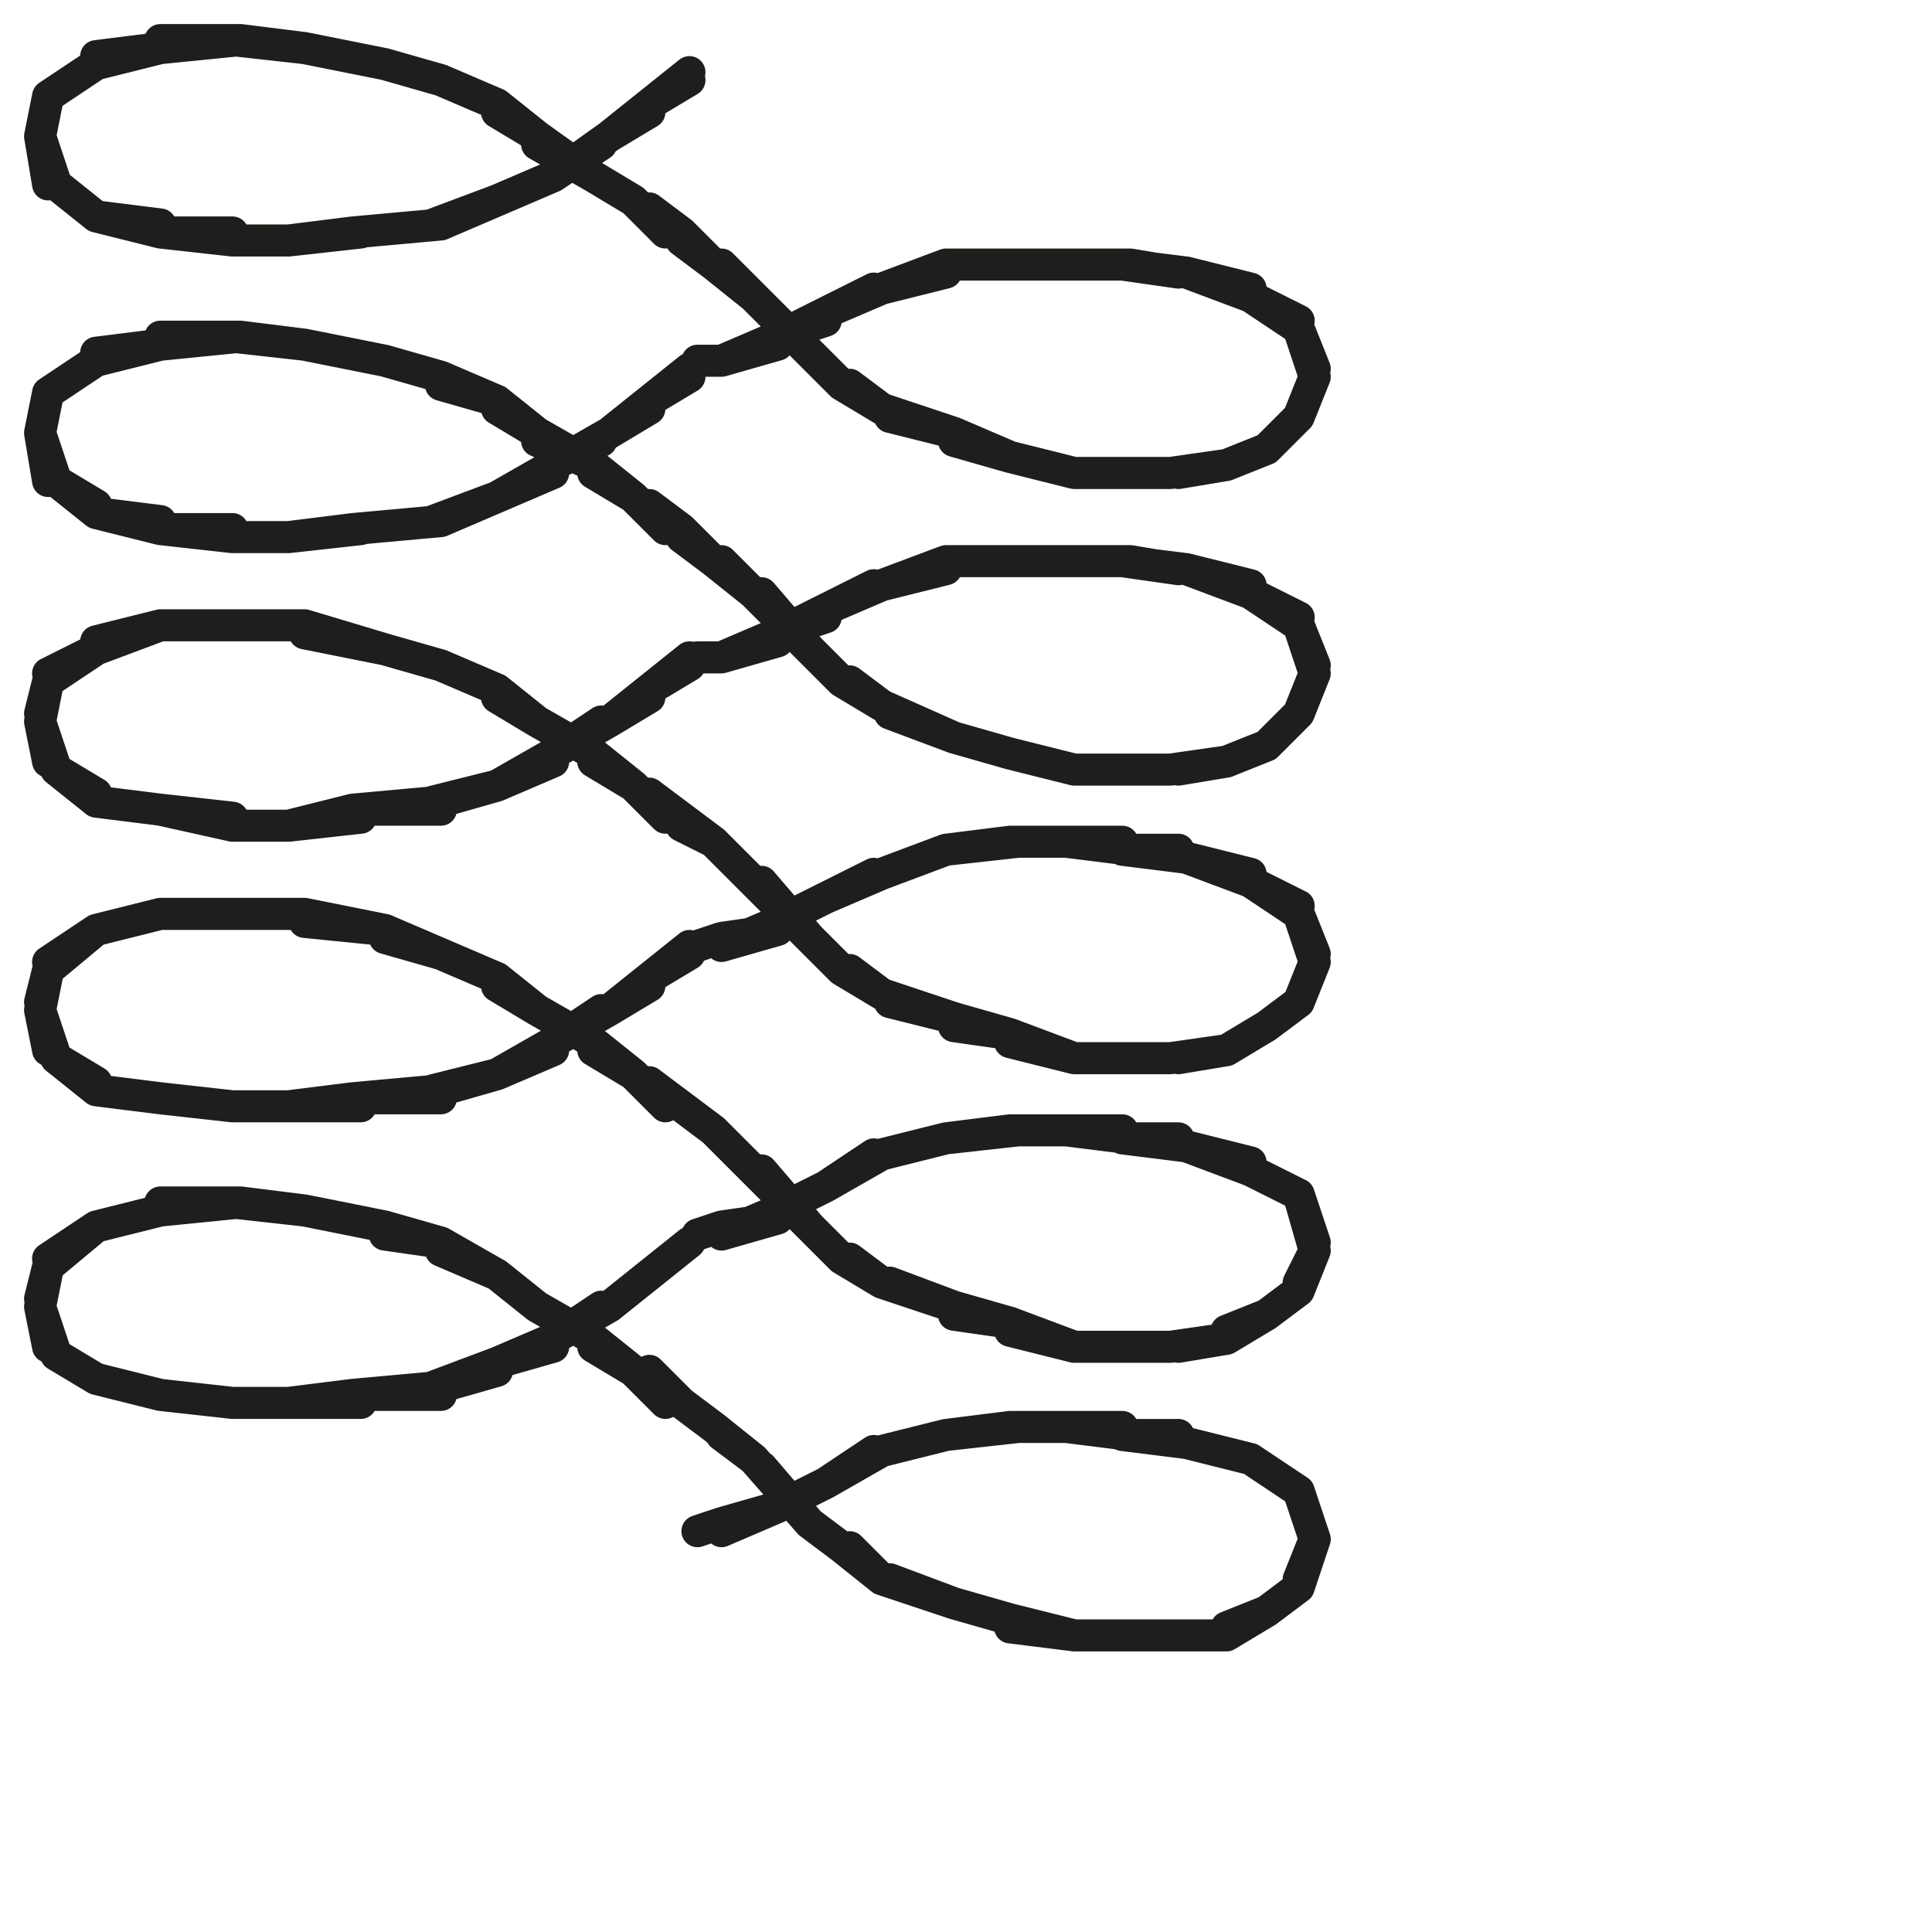
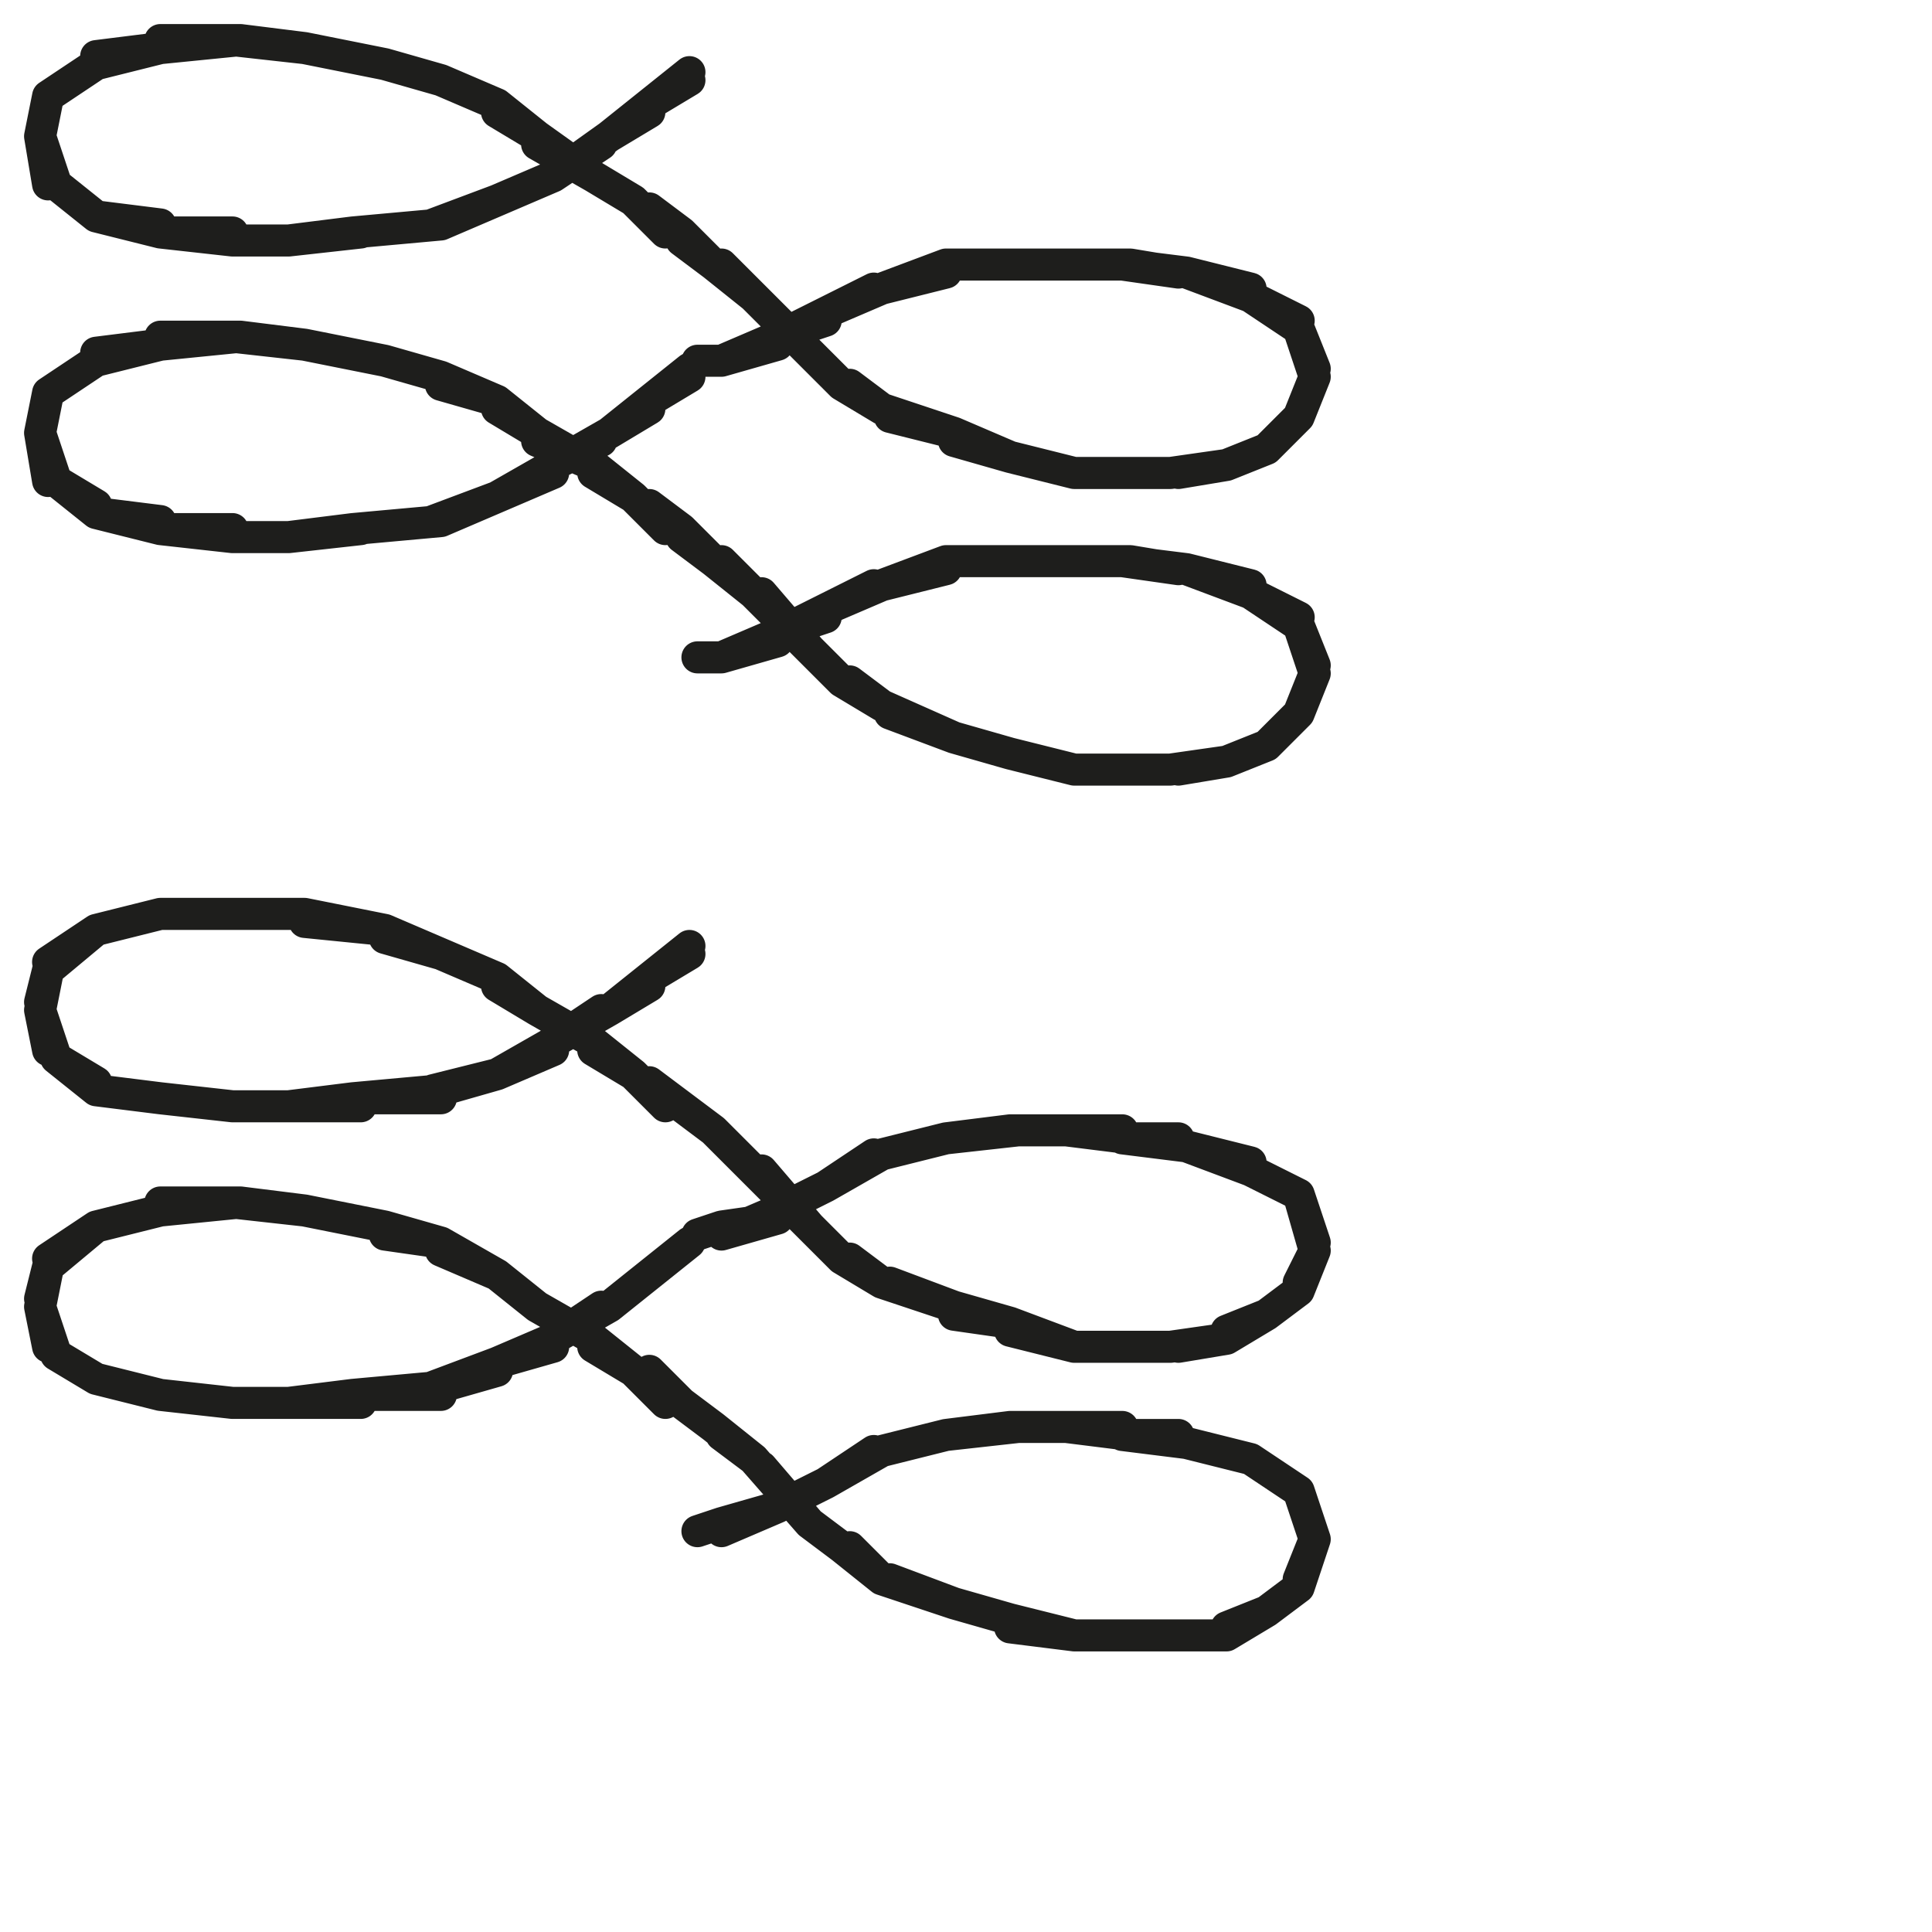
<svg xmlns="http://www.w3.org/2000/svg" version="1.1" id="Ebene_1" x="0px" y="0px" viewBox="0 0 24.1 24.1" style="enable-background:new 0 0 24.1 24.1;" xml:space="preserve">
  <style type="text/css">
	.st0{fill:none;stroke:#1E1E1C;stroke-width:0.4;stroke-linecap:round;stroke-linejoin:round;stroke-miterlimit:10;}
</style>
  <g>
    <g>
      <polyline class="st0" points="8.6,0.9 8.6,0.9 8.1,1.3 8.6,1 8.1,1.3 7.6,1.7 8.1,1.4 7.6,1.7 6.9,2.2 7.5,1.8 6.9,2.2 6.2,2.5     6.9,2.2 6.2,2.5 5.4,2.8 6.2,2.5 5.5,2.8 4.4,2.9 5.5,2.8 4.4,2.9 3.6,3 4.5,2.9 3.6,3 2.9,3 3.6,3 2.9,3 2,2.9 2.9,2.9 2,2.9     1.2,2.7 2,2.8 1.2,2.7 0.7,2.3 1.2,2.7 0.7,2.3 0.5,1.7 0.6,2.3 0.5,1.7 0.6,1.2 0.5,1.7 0.6,1.2 1.2,0.8 0.6,1.2 1.2,0.8 2,0.6     1.2,0.7 2,0.6 3,0.5 2,0.5 3,0.5 3.8,0.6 2.9,0.5 3.8,0.6 4.8,0.8 3.8,0.6 4.8,0.8 5.5,1 4.8,0.8 5.5,1 6.2,1.3 5.5,1 6.2,1.3     6.7,1.7 6.2,1.4 6.7,1.7 7.4,2.2 6.7,1.8 7.4,2.2 7.9,2.5 7.4,2.2 7.9,2.5 8.3,2.9 8.1,2.6 8.5,2.9 8.9,3.3 8.5,3 8.9,3.3     9.4,3.7 9,3.3 9.4,3.7 10.1,4.4 9.5,3.8 10.1,4.4 10.5,4.8 10.1,4.4 10.5,4.8 11,5.1 10.6,4.8 11,5.1 11.9,5.4 11.1,5.2 11.9,5.4     12.6,5.7 11.9,5.5 12.6,5.7 13.4,5.9 12.6,5.7 13.4,5.9 13.9,5.9 13.4,5.9 13.9,5.9 14.6,5.9 14,5.9 14.6,5.9 15.3,5.8 14.7,5.9     15.3,5.8 15.8,5.6 15.3,5.8 15.8,5.6 16.2,5.2 15.8,5.6 16.2,5.2 16.4,4.7 16.2,5.2 16.4,4.7 16.2,4.1 16.4,4.6 16.2,4.1     15.6,3.7 16.2,4 15.6,3.7 14.8,3.4 15.6,3.6 14.8,3.4 14,3.3 14.7,3.4 14.1,3.3 13.3,3.3 14,3.3 13.3,3.3 12.6,3.3 13.3,3.3     12.7,3.3 11.8,3.3 12.6,3.3 11.8,3.3 11,3.6 11.8,3.4 11,3.6 10.3,3.9 10.9,3.6 10.3,3.9 9.7,4.2 10.3,4 9.7,4.2 9,4.5 9.7,4.3     9,4.5 8.7,4.5 8.7,4.5   " />
    </g>
    <g>
      <polyline class="st0" points="8.6,4.6 8.6,4.6 8.1,5 8.6,4.7 8.1,5 7.6,5.4 8.1,5.1 7.6,5.4 6.9,5.8 7.5,5.5 6.9,5.8 6.2,6.2     6.9,5.9 6.2,6.2 5.4,6.5 6.2,6.2 5.5,6.5 4.4,6.6 5.5,6.5 4.4,6.6 3.6,6.7 4.5,6.6 3.6,6.7 2.9,6.7 3.6,6.7 2.9,6.7 2,6.6     2.9,6.6 2,6.6 1.2,6.4 2,6.5 1.2,6.4 0.7,6 1.2,6.3 0.7,6 0.5,5.4 0.6,6 0.5,5.4 0.6,4.9 0.5,5.4 0.6,4.9 1.2,4.5 0.6,4.9     1.2,4.5 2,4.3 1.2,4.4 2,4.3 3,4.2 2,4.2 3,4.2 3.8,4.3 2.9,4.2 3.8,4.3 4.8,4.5 3.8,4.3 4.8,4.5 5.5,4.7 4.8,4.5 5.5,4.7 6.2,5     5.5,4.8 6.2,5 6.7,5.4 6.2,5.1 6.7,5.4 7.4,5.8 6.7,5.5 7.4,5.8 7.9,6.2 7.4,5.9 7.9,6.2 8.3,6.6 8.1,6.3 8.5,6.6 8.9,7 8.5,6.7     8.9,7 9.4,7.4 9,7 9.4,7.4 10.1,8.1 9.5,7.4 10.1,8.1 10.5,8.5 10.1,8.1 10.5,8.5 11,8.8 10.6,8.5 11,8.8 11.9,9.2 11.1,8.9     11.9,9.2 12.6,9.4 11.9,9.2 12.6,9.4 13.4,9.6 12.6,9.4 13.4,9.6 13.9,9.6 13.4,9.6 13.9,9.6 14.6,9.6 14,9.6 14.6,9.6 15.3,9.5     14.7,9.6 15.3,9.5 15.8,9.3 15.3,9.5 15.8,9.3 16.2,8.9 15.8,9.3 16.2,8.9 16.4,8.4 16.2,8.9 16.4,8.4 16.2,7.8 16.4,8.3     16.2,7.8 15.6,7.4 16.2,7.7 15.6,7.4 14.8,7.1 15.6,7.3 14.8,7.1 14,7 14.7,7.1 14.1,7 13.3,7 14,7 13.3,7 12.6,7 13.3,7 12.7,7     11.8,7 12.6,7 11.8,7 11,7.3 11.8,7.1 11,7.3 10.3,7.6 10.9,7.3 10.3,7.6 9.7,7.9 10.3,7.7 9.7,7.9 9,8.2 9.7,8 9,8.2 8.7,8.2     8.7,8.2   " />
    </g>
    <g>
-       <polyline class="st0" points="8.6,8.2 8.6,8.2 8.1,8.6 8.6,8.3 8.1,8.6 7.6,9 8.1,8.7 7.6,9 6.9,9.4 7.5,9 6.9,9.4 6.2,9.8     6.9,9.5 6.2,9.8 5.4,10 6.2,9.8 5.5,10 4.4,10.1 5.5,10.1 4.4,10.1 3.6,10.3 4.5,10.2 3.6,10.3 2.9,10.3 3.6,10.3 2.9,10.3     2,10.1 2.9,10.2 2,10.1 1.2,10 2,10.1 1.2,10 0.7,9.6 1.2,9.9 0.7,9.6 0.5,9 0.6,9.5 0.5,9 0.6,8.5 0.5,8.9 0.6,8.5 1.2,8.1     0.6,8.4 1.2,8.1 2,7.8 1.2,8 2,7.8 3,7.8 2,7.8 3,7.8 3.8,7.8 2.9,7.8 3.8,7.8 4.8,8.1 3.8,7.9 4.8,8.1 5.5,8.3 4.8,8.1 5.5,8.3     6.2,8.6 5.5,8.3 6.2,8.6 6.7,9 6.2,8.7 6.7,9 7.4,9.4 6.7,9 7.4,9.4 7.9,9.8 7.4,9.5 7.9,9.8 8.3,10.2 8.1,9.9 8.5,10.2 8.9,10.5     8.5,10.3 8.9,10.5 9.4,11 9,10.6 9.4,11 10.1,11.7 9.5,11 10.1,11.7 10.5,12.1 10.1,11.7 10.5,12.1 11,12.4 10.6,12.1 11,12.4     11.9,12.7 11.1,12.5 11.9,12.7 12.6,12.9 11.9,12.8 12.6,12.9 13.4,13.2 12.6,13 13.4,13.2 13.9,13.2 13.4,13.2 13.9,13.2     14.6,13.2 14,13.2 14.6,13.2 15.3,13.1 14.7,13.2 15.3,13.1 15.8,12.8 15.3,13.1 15.8,12.8 16.2,12.5 15.8,12.8 16.2,12.5     16.4,12 16.2,12.5 16.4,12 16.2,11.4 16.4,11.9 16.2,11.4 15.6,11 16.2,11.3 15.6,11 14.8,10.7 15.6,10.9 14.8,10.7 14,10.6     14.7,10.6 14.1,10.6 13.3,10.5 14,10.5 13.3,10.5 12.6,10.5 13.3,10.5 12.7,10.5 11.8,10.6 12.6,10.5 11.8,10.6 11,10.9     11.8,10.6 11,10.9 10.3,11.2 10.9,10.9 10.3,11.2 9.7,11.5 10.3,11.2 9.7,11.5 9,11.8 9.7,11.6 9,11.7 8.7,11.8 8.7,11.8   " />
-     </g>
+       </g>
    <g>
      <polyline class="st0" points="8.6,11.8 8.6,11.8 8.1,12.2 8.6,11.9 8.1,12.2 7.6,12.6 8.1,12.3 7.6,12.6 6.9,13 7.5,12.6 6.9,13     6.2,13.4 6.9,13.1 6.2,13.4 5.4,13.6 6.2,13.4 5.5,13.6 4.4,13.7 5.5,13.7 4.4,13.7 3.6,13.8 4.5,13.8 3.6,13.8 2.9,13.8     3.6,13.8 2.9,13.8 2,13.7 2.9,13.8 2,13.7 1.2,13.6 2,13.7 1.2,13.6 0.7,13.2 1.2,13.5 0.7,13.2 0.5,12.6 0.6,13.1 0.5,12.6     0.6,12.1 0.5,12.5 0.6,12.1 1.2,11.6 0.6,12 1.2,11.6 2,11.4 1.2,11.6 2,11.4 3,11.4 2,11.4 3,11.4 3.8,11.4 2.9,11.4 3.8,11.4     4.8,11.6 3.8,11.5 4.8,11.6 5.5,11.9 4.8,11.7 5.5,11.9 6.2,12.2 5.5,11.9 6.2,12.2 6.7,12.6 6.2,12.3 6.7,12.6 7.4,13 6.7,12.6     7.4,13 7.9,13.4 7.4,13.1 7.9,13.4 8.3,13.8 8.1,13.5 8.5,13.8 8.9,14.1 8.5,13.8 8.9,14.1 9.4,14.6 9,14.2 9.4,14.6 10.1,15.3     9.5,14.6 10.1,15.3 10.5,15.7 10.1,15.3 10.5,15.7 11,16 10.6,15.7 11,16 11.9,16.3 11.1,16 11.9,16.3 12.6,16.5 11.9,16.4     12.6,16.5 13.4,16.8 12.6,16.6 13.4,16.8 13.9,16.8 13.4,16.8 13.9,16.8 14.6,16.8 14,16.8 14.6,16.8 15.3,16.7 14.7,16.8     15.3,16.7 15.8,16.4 15.3,16.6 15.8,16.4 16.2,16.1 15.8,16.4 16.2,16.1 16.4,15.6 16.2,16 16.4,15.6 16.2,14.9 16.4,15.5     16.2,14.9 15.6,14.6 16.2,14.9 15.6,14.6 14.8,14.3 15.6,14.5 14.8,14.3 14,14.2 14.7,14.2 14.1,14.2 13.3,14.1 14,14.1     13.3,14.1 12.6,14.1 13.3,14.1 12.7,14.1 11.8,14.2 12.6,14.1 11.8,14.2 11,14.4 11.8,14.2 11,14.4 10.3,14.8 10.9,14.4     10.3,14.8 9.7,15.1 10.3,14.8 9.7,15.1 9,15.4 9.7,15.2 9,15.3 8.7,15.4 8.7,15.4   " />
    </g>
    <g>
      <polyline class="st0" points="8.6,15.5 8.6,15.5 8.1,15.9 8.6,15.5 8.1,15.9 7.6,16.3 8.1,15.9 7.6,16.3 6.9,16.7 7.5,16.3     6.9,16.7 6.2,17 6.9,16.8 6.2,17 5.4,17.3 6.2,17.1 5.5,17.3 4.4,17.4 5.5,17.4 4.4,17.4 3.6,17.5 4.5,17.5 3.6,17.5 2.9,17.5     3.6,17.5 2.9,17.5 2,17.4 2.9,17.5 2,17.4 1.2,17.2 2,17.4 1.2,17.2 0.7,16.9 1.2,17.2 0.7,16.9 0.5,16.3 0.6,16.8 0.5,16.3     0.6,15.8 0.5,16.2 0.6,15.8 1.2,15.3 0.6,15.7 1.2,15.3 2,15.1 1.2,15.3 2,15.1 3,15 2,15 3,15 3.8,15.1 2.9,15 3.8,15.1     4.8,15.3 3.8,15.1 4.8,15.3 5.5,15.5 4.8,15.4 5.5,15.5 6.2,15.9 5.5,15.6 6.2,15.9 6.7,16.3 6.2,15.9 6.7,16.3 7.4,16.7     6.7,16.3 7.4,16.7 7.9,17.1 7.4,16.8 7.9,17.1 8.3,17.5 8.1,17.1 8.5,17.5 8.9,17.8 8.5,17.5 8.9,17.8 9.4,18.2 9,17.9 9.4,18.2     10.1,19 9.5,18.3 10.1,19 10.5,19.3 10.1,19 10.5,19.3 11,19.7 10.6,19.3 11,19.7 11.9,20 11.1,19.7 11.9,20 12.6,20.2 11.9,20     12.6,20.2 13.4,20.4 12.6,20.3 13.4,20.4 13.9,20.4 13.4,20.4 13.9,20.4 14.6,20.4 14,20.4 14.6,20.4 15.3,20.4 14.7,20.4     15.3,20.4 15.8,20.1 15.3,20.3 15.8,20.1 16.2,19.8 15.8,20.1 16.2,19.8 16.4,19.2 16.2,19.7 16.4,19.2 16.2,18.6 16.4,19.2     16.2,18.6 15.6,18.2 16.2,18.6 15.6,18.2 14.8,18 15.6,18.2 14.8,18 14,17.9 14.7,17.9 14.1,17.9 13.3,17.8 14,17.8 13.3,17.8     12.6,17.8 13.3,17.8 12.7,17.8 11.8,17.9 12.6,17.8 11.8,17.9 11,18.1 11.8,17.9 11,18.1 10.3,18.5 10.9,18.1 10.3,18.5 9.7,18.8     10.3,18.5 9.7,18.8 9,19.1 9.7,18.8 9,19 8.7,19.1 8.7,19.1   " />
    </g>
  </g>
</svg>